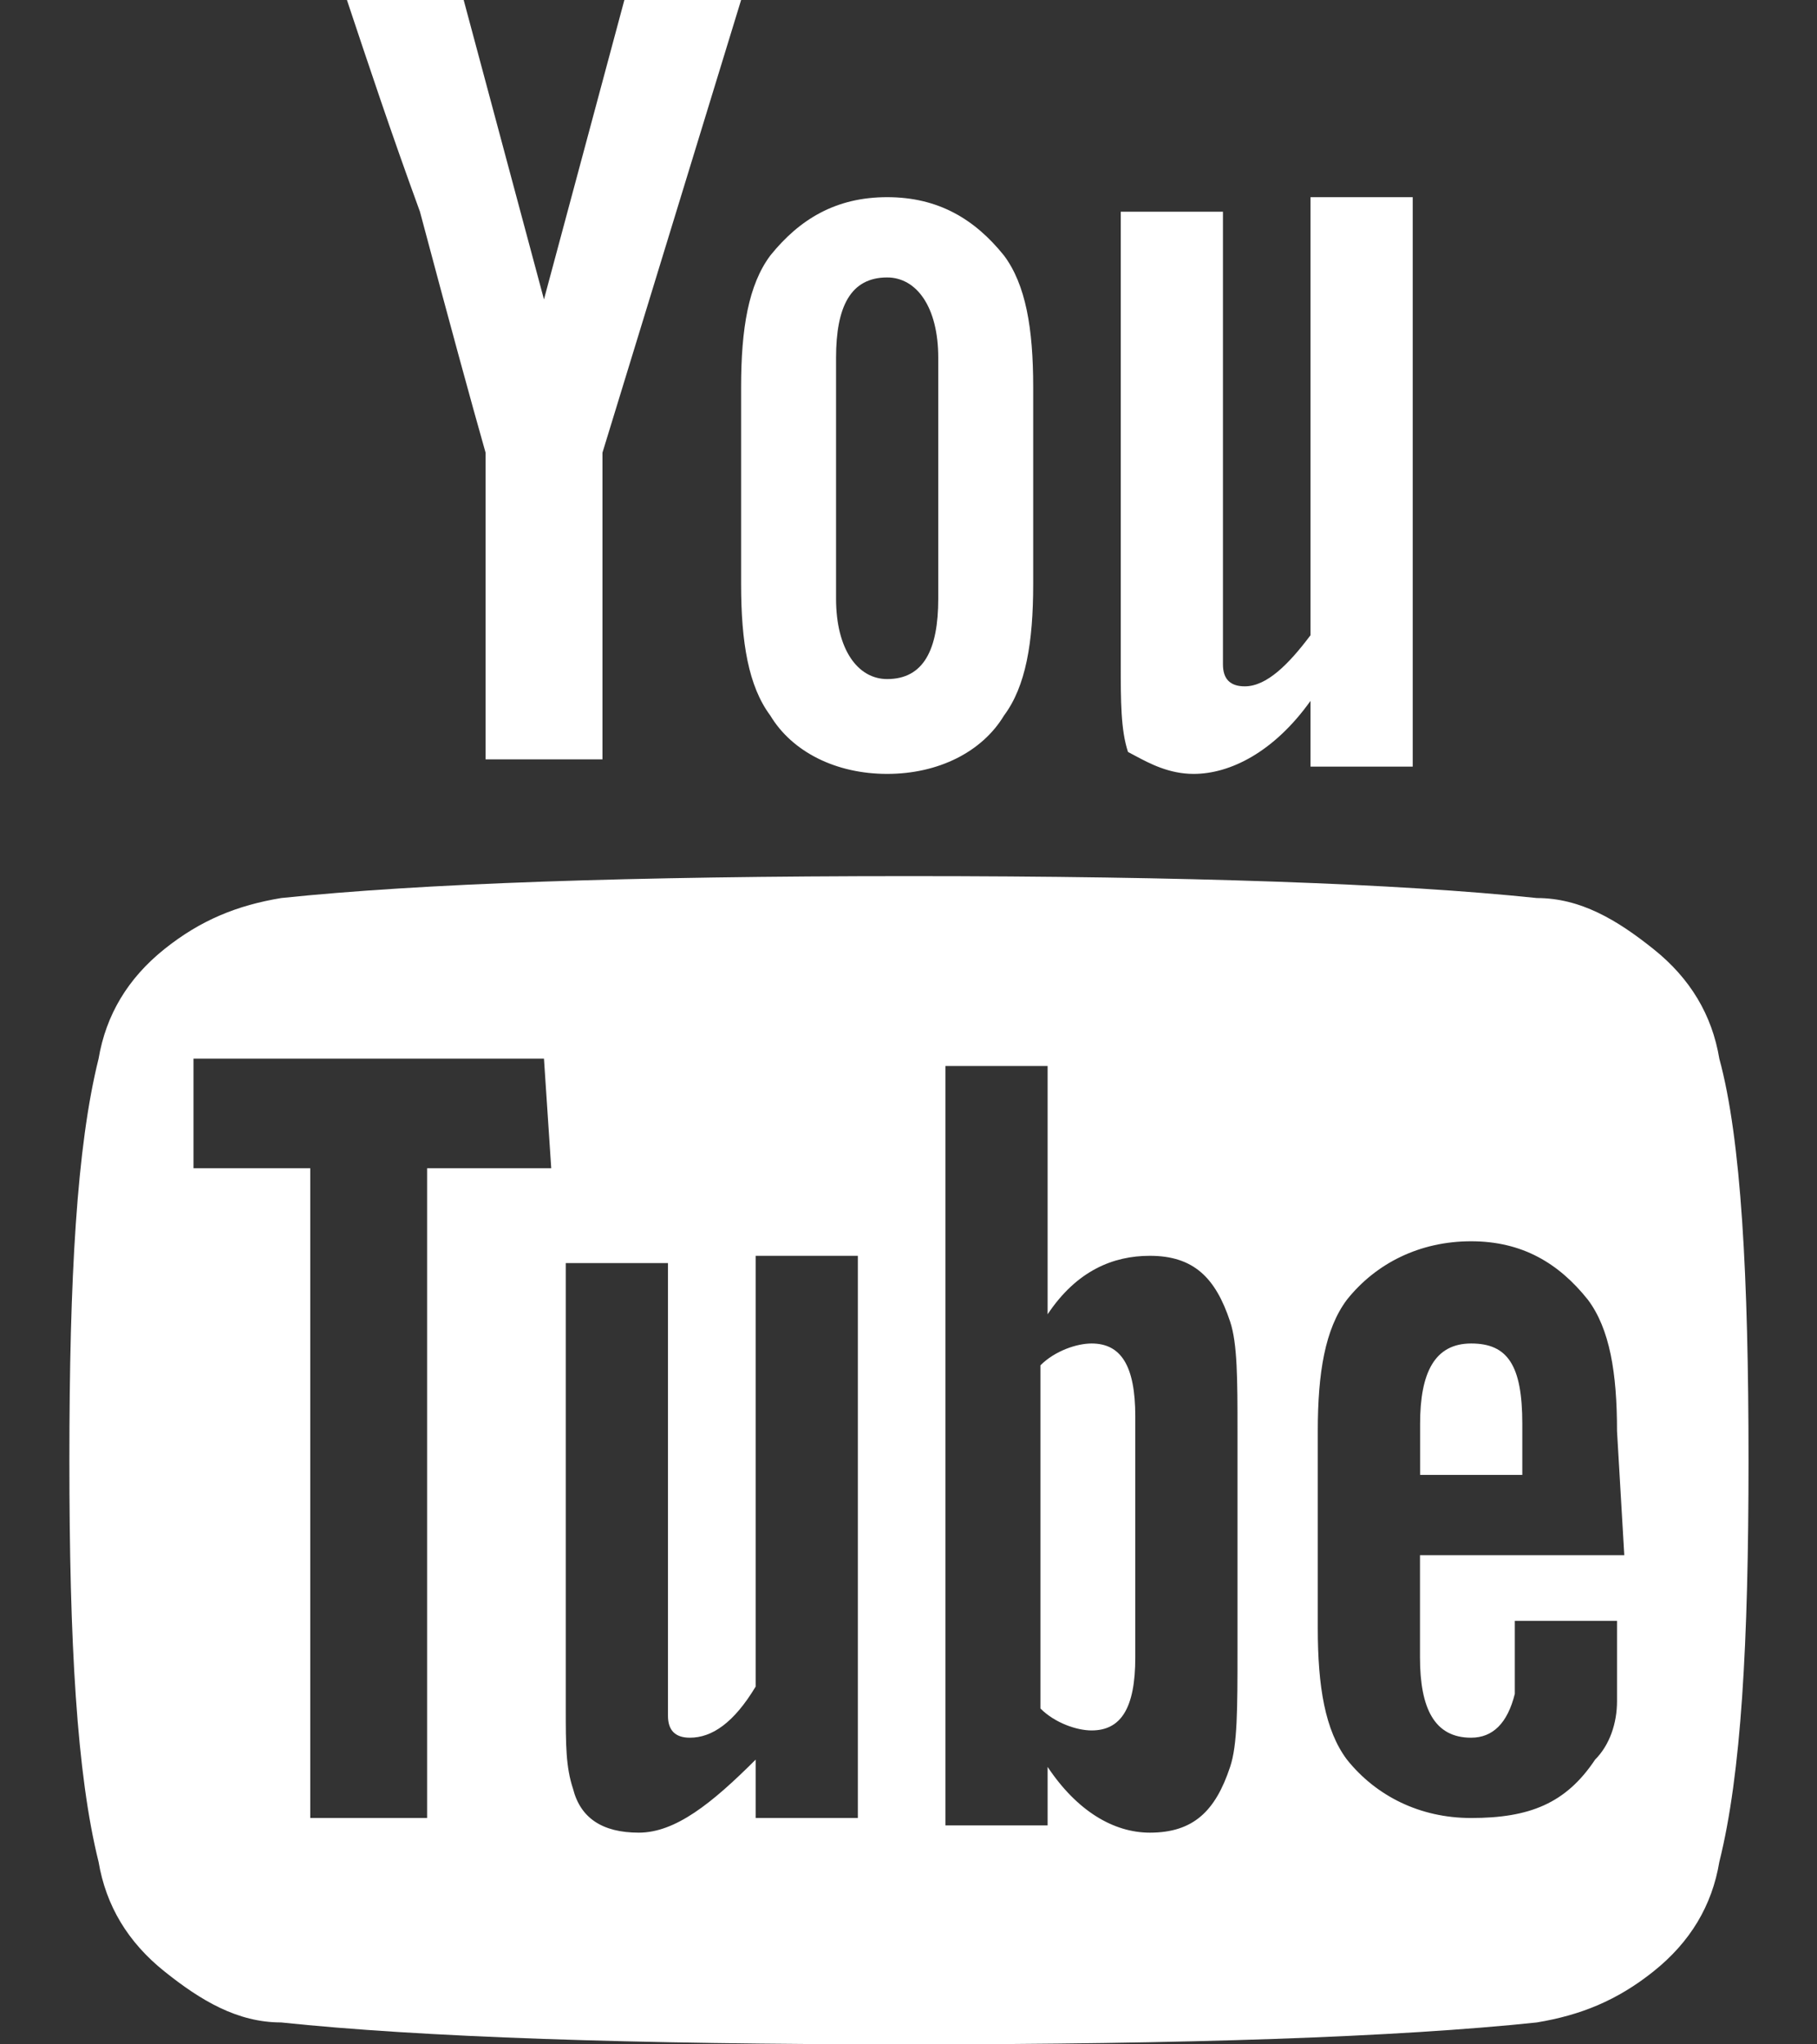
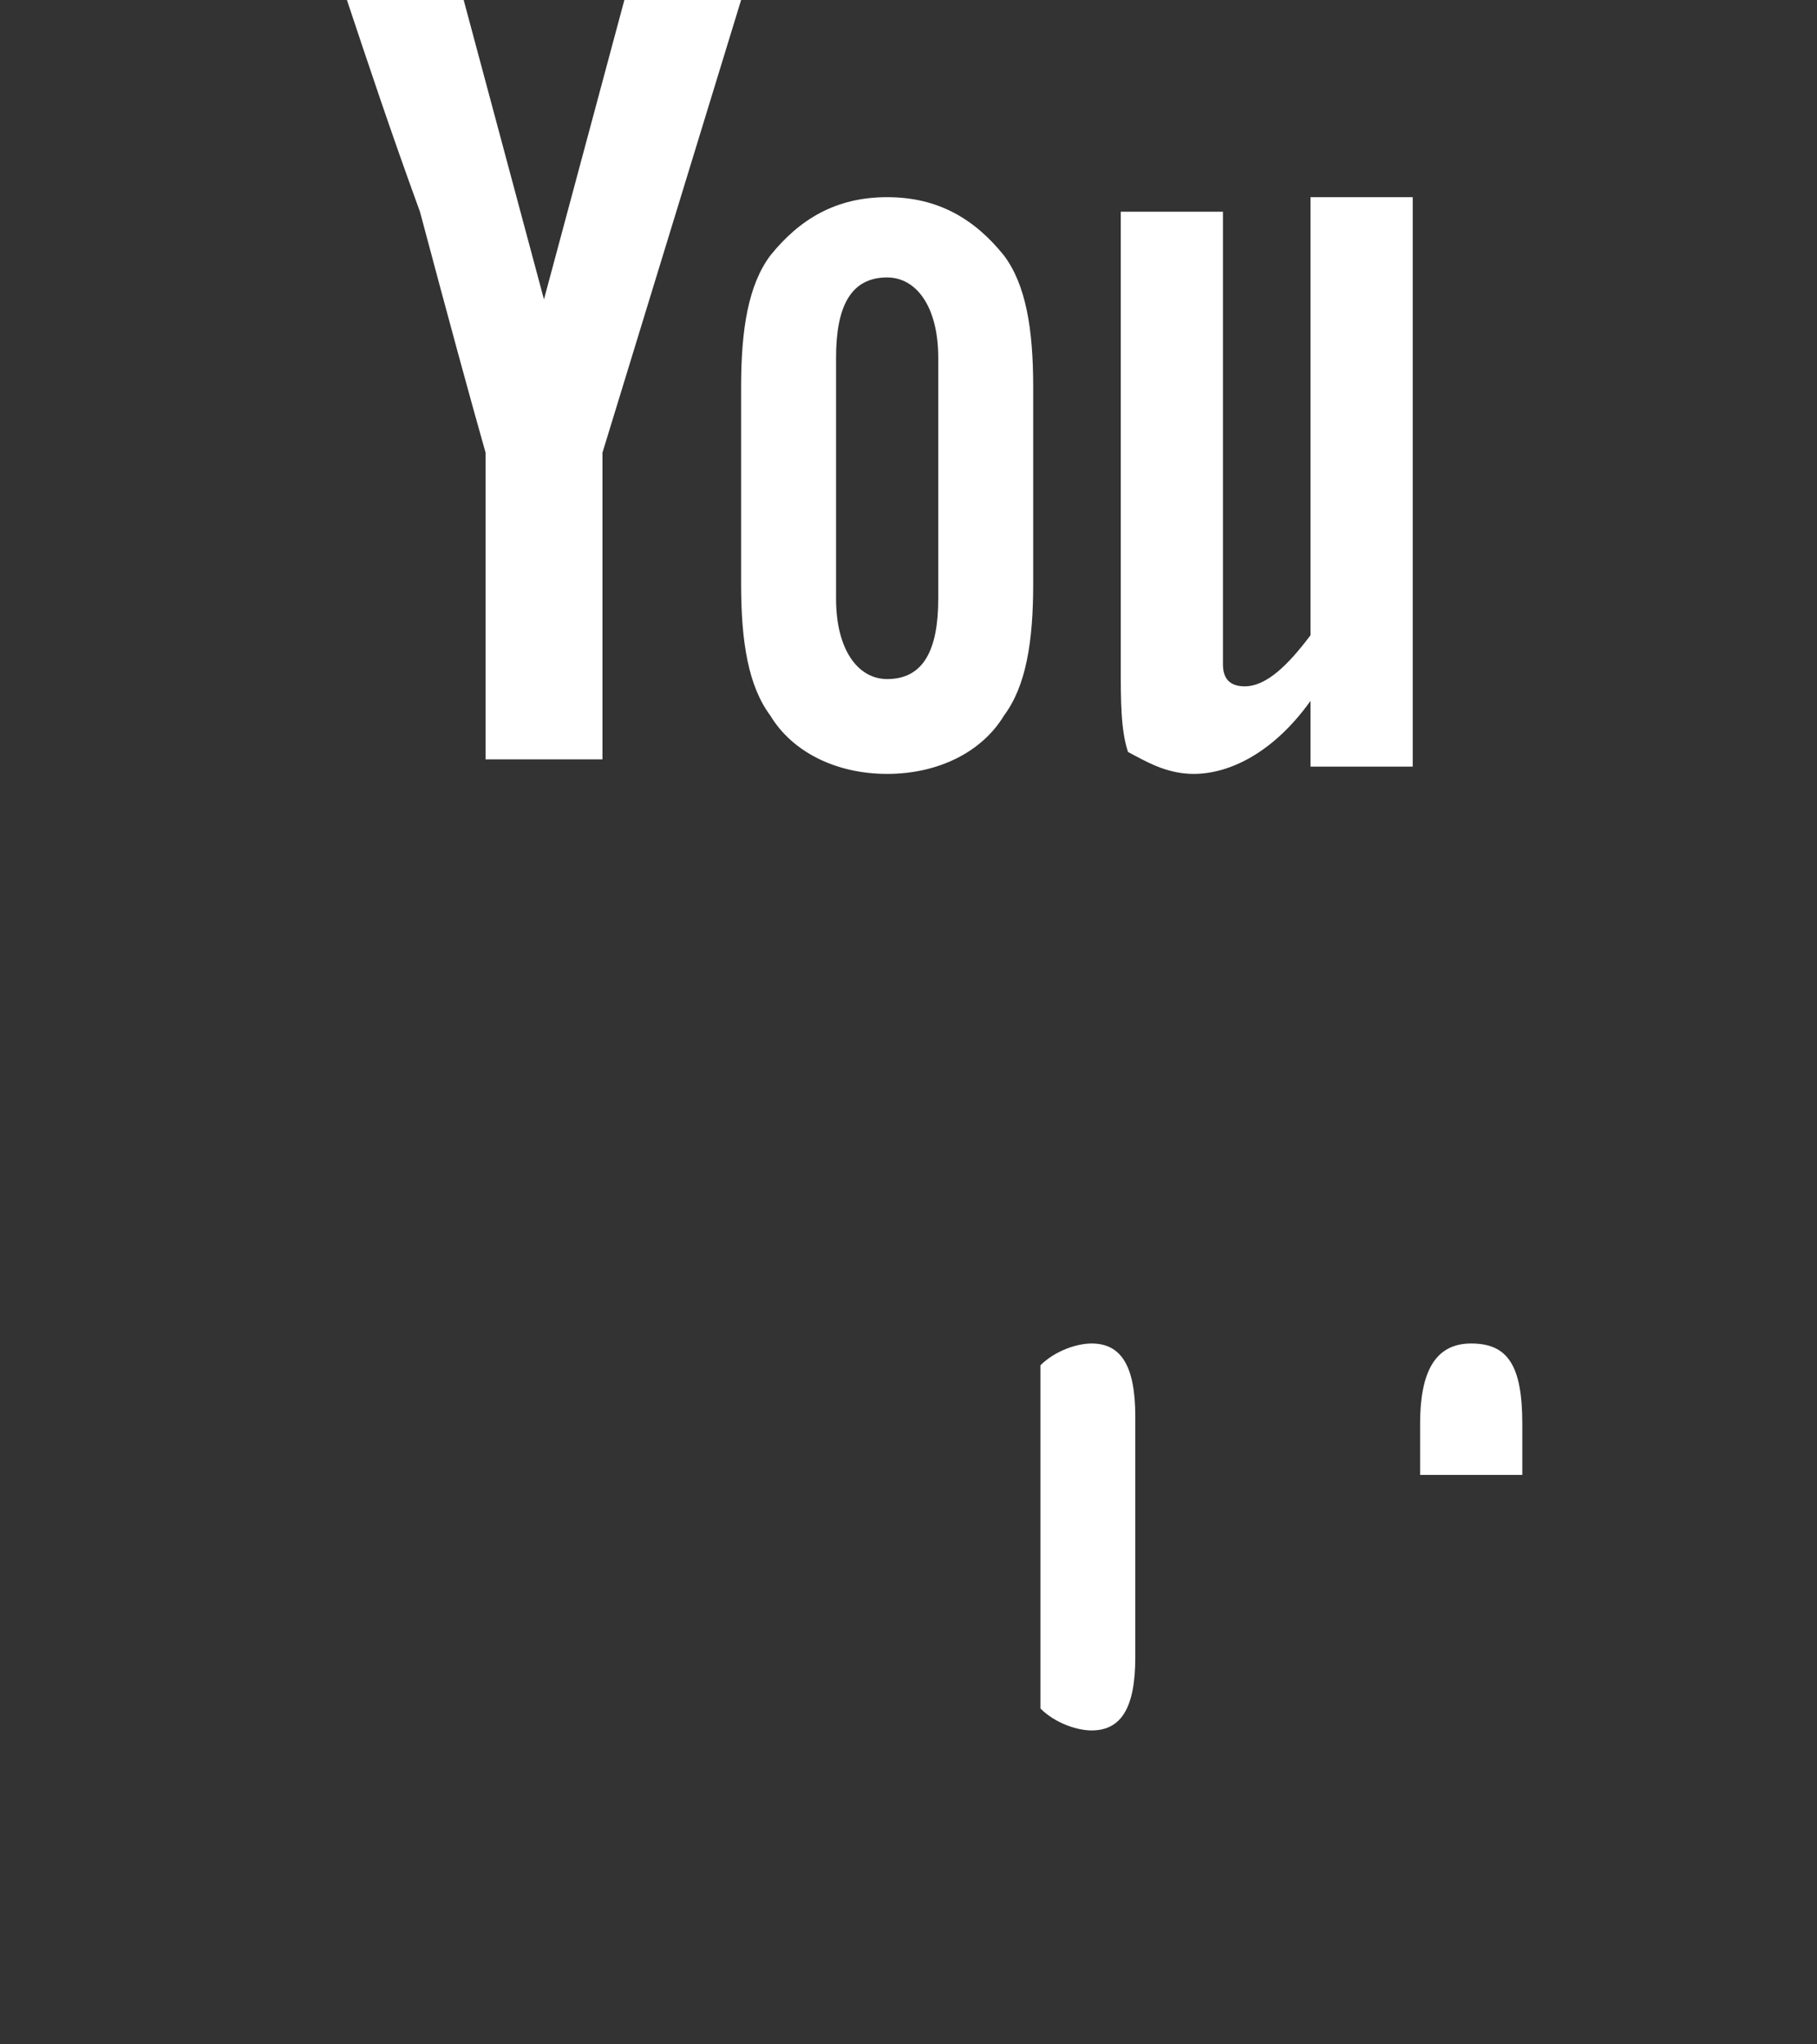
<svg xmlns="http://www.w3.org/2000/svg" width="16" height="18" viewBox="0 0 16 18" fill="none">
  <rect x="0" y="0" width="16" height="18" fill="#333333" stroke="none" />
-   <path fill-rule="evenodd" clip-rule="evenodd" d="M15.14 9.322C15.076 8.936 14.883 8.614 14.561 8.357C14.24 8.1 13.918 7.907 13.533 7.907C12.311 7.779 10.447 7.714 8.004 7.714C5.561 7.714 3.697 7.779 2.476 7.907C2.09 7.971 1.768 8.1 1.447 8.357C1.126 8.614 0.933 8.936 0.868 9.322C0.676 10.093 0.611 11.25 0.611 12.857C0.611 14.464 0.676 15.621 0.868 16.393C0.933 16.779 1.126 17.1 1.447 17.357C1.768 17.614 2.09 17.807 2.476 17.807C3.697 17.936 5.561 18 8.004 18C10.447 18 12.311 17.936 13.533 17.807C13.918 17.743 14.24 17.614 14.561 17.357C14.883 17.1 15.076 16.779 15.14 16.393C15.333 15.621 15.397 14.464 15.397 12.857C15.397 11.25 15.333 10.029 15.14 9.322ZM4.854 10.286H3.761V16.007H2.732V10.286H1.704V9.321H4.79L4.854 10.286ZM6.654 16.007H7.554V11.057H6.654V14.85C6.461 15.171 6.268 15.3 6.075 15.3C5.947 15.3 5.882 15.236 5.882 15.107V11.121H4.982V15.043C4.982 15.364 4.982 15.557 5.046 15.75C5.111 16.007 5.304 16.136 5.625 16.136C5.947 16.136 6.268 15.879 6.654 15.493V16.007ZM10.897 14.529C10.897 15.043 10.897 15.364 10.832 15.557C10.704 15.943 10.511 16.136 10.125 16.136C9.804 16.136 9.482 15.943 9.225 15.557V16.072H8.325V9.386H9.225V11.572C9.482 11.186 9.804 11.057 10.125 11.057C10.511 11.057 10.704 11.25 10.832 11.636C10.897 11.829 10.897 12.15 10.897 12.6V14.529ZM12.504 13.693H14.303L14.239 12.6C14.239 12.086 14.175 11.7 13.982 11.443C13.725 11.121 13.403 10.929 12.954 10.929C12.504 10.929 12.118 11.121 11.861 11.443C11.668 11.7 11.604 12.086 11.604 12.6V14.336C11.604 14.85 11.668 15.236 11.861 15.493C12.118 15.814 12.504 16.007 12.954 16.007C13.468 16.007 13.789 15.879 14.046 15.493C14.175 15.364 14.239 15.171 14.239 14.979V14.271H13.339V14.914C13.275 15.171 13.146 15.3 12.954 15.3C12.632 15.3 12.504 15.043 12.504 14.593V13.693Z" fill="white" />
  <path fill-rule="evenodd" clip-rule="evenodd" d="M4.276 3.986V6.686H5.305V3.986L6.526 0H5.498L4.79 2.636L4.083 0H3.055V5.63273e-06L3.055 0L3.055 0C3.248 0.579 3.44 1.157 3.698 1.864C3.955 2.829 4.148 3.536 4.276 3.986ZM9.162 12.021C9.29 11.893 9.483 11.829 9.612 11.829C9.869 11.829 9.997 12.021 9.997 12.471V14.593C9.997 15.043 9.869 15.236 9.612 15.236C9.483 15.236 9.29 15.171 9.162 15.043V12.021ZM12.505 12.536C12.505 12.086 12.633 11.829 12.955 11.829C13.276 11.829 13.405 12.021 13.405 12.536V12.986H12.505V12.536ZM8.841 6.3C8.648 6.621 8.262 6.814 7.812 6.814C7.362 6.814 6.976 6.621 6.783 6.3C6.591 6.043 6.526 5.657 6.526 5.143V3.407C6.526 2.893 6.591 2.507 6.783 2.25C7.041 1.929 7.362 1.736 7.812 1.736C8.262 1.736 8.583 1.929 8.841 2.25C9.033 2.507 9.098 2.893 9.098 3.407V5.143C9.098 5.657 9.033 6.043 8.841 6.3ZM7.362 3.15C7.362 2.7 7.49 2.443 7.812 2.443C8.069 2.443 8.262 2.7 8.262 3.15V5.271C8.262 5.721 8.133 5.979 7.812 5.979C7.555 5.979 7.362 5.721 7.362 5.271V3.15ZM11.54 6.171C11.219 6.621 10.833 6.814 10.511 6.814C10.294 6.814 10.123 6.722 9.997 6.655C9.974 6.643 9.953 6.631 9.933 6.621C9.869 6.429 9.869 6.171 9.869 5.85V1.864H10.769V5.85C10.769 5.979 10.833 6.043 10.961 6.043C11.154 6.043 11.347 5.85 11.54 5.593V1.736H12.44V6.75H11.54V6.171Z" fill="white" />
</svg>